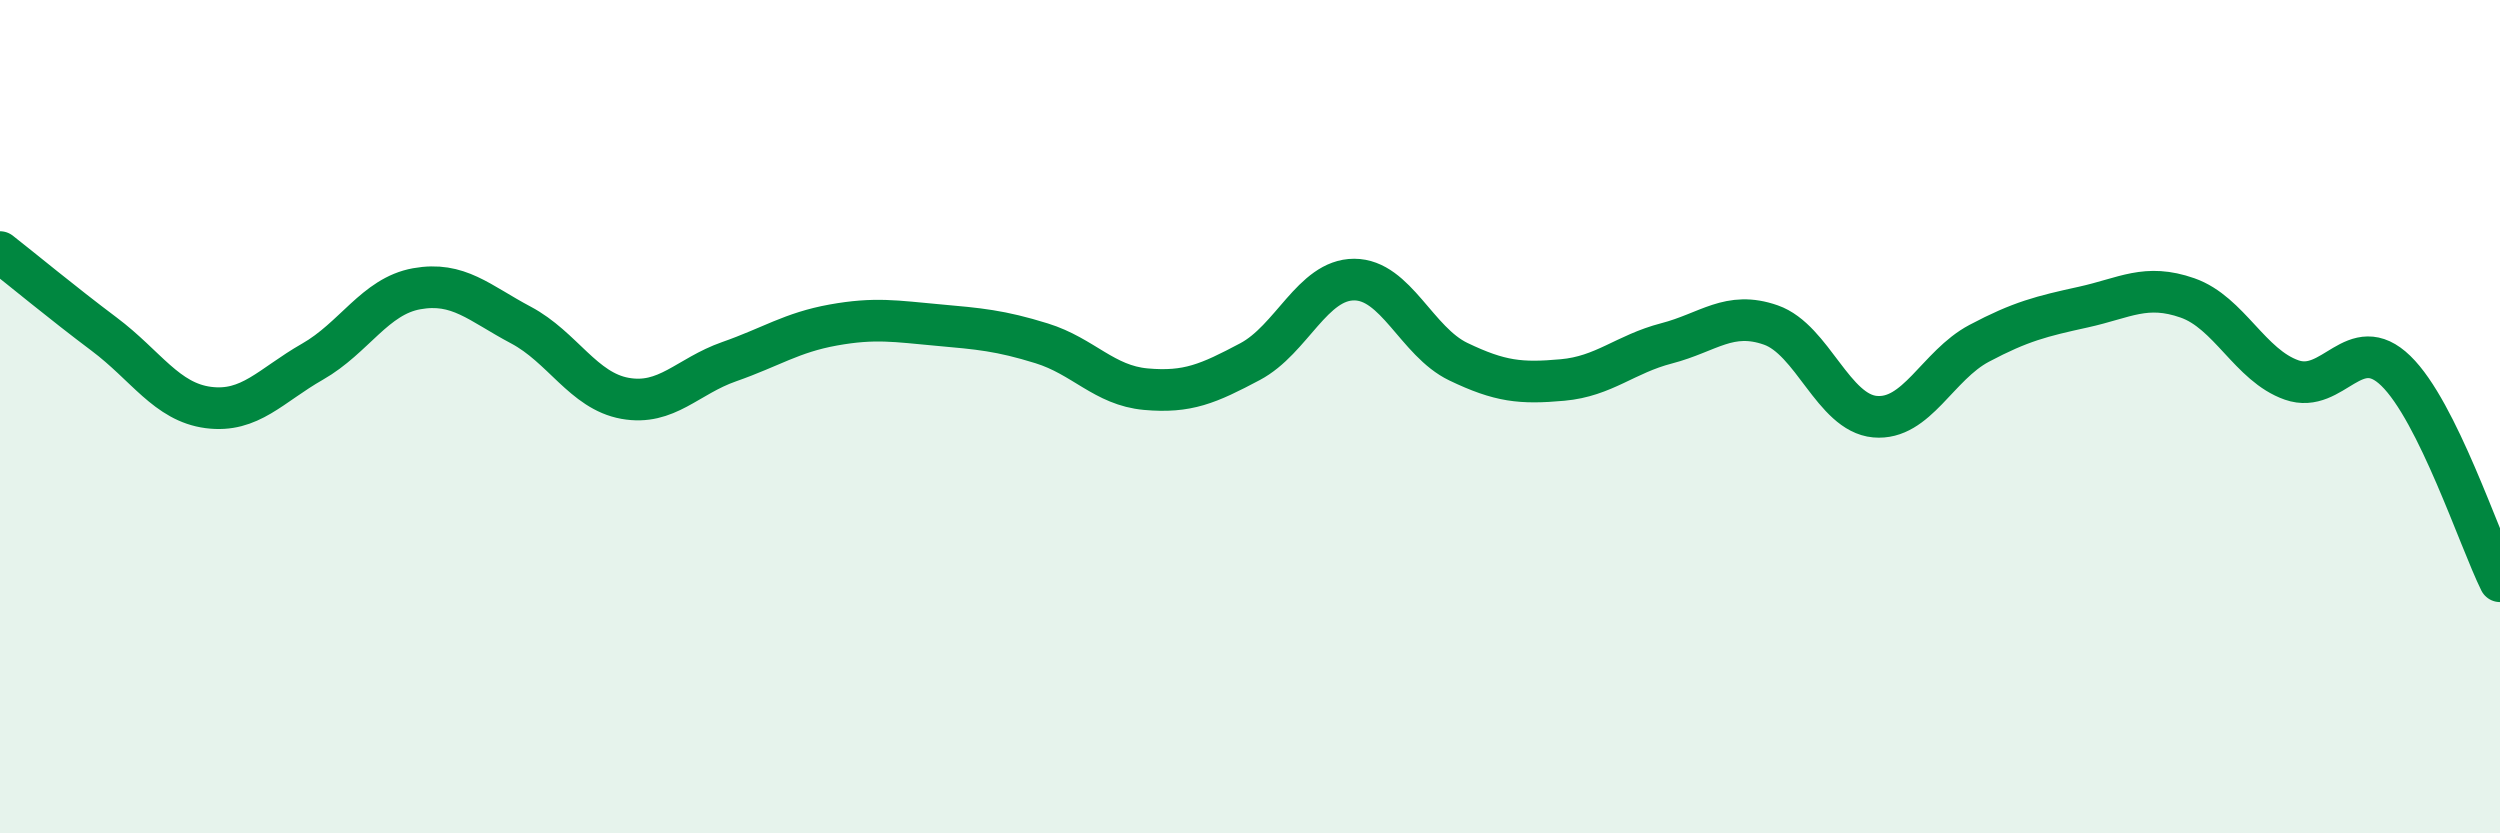
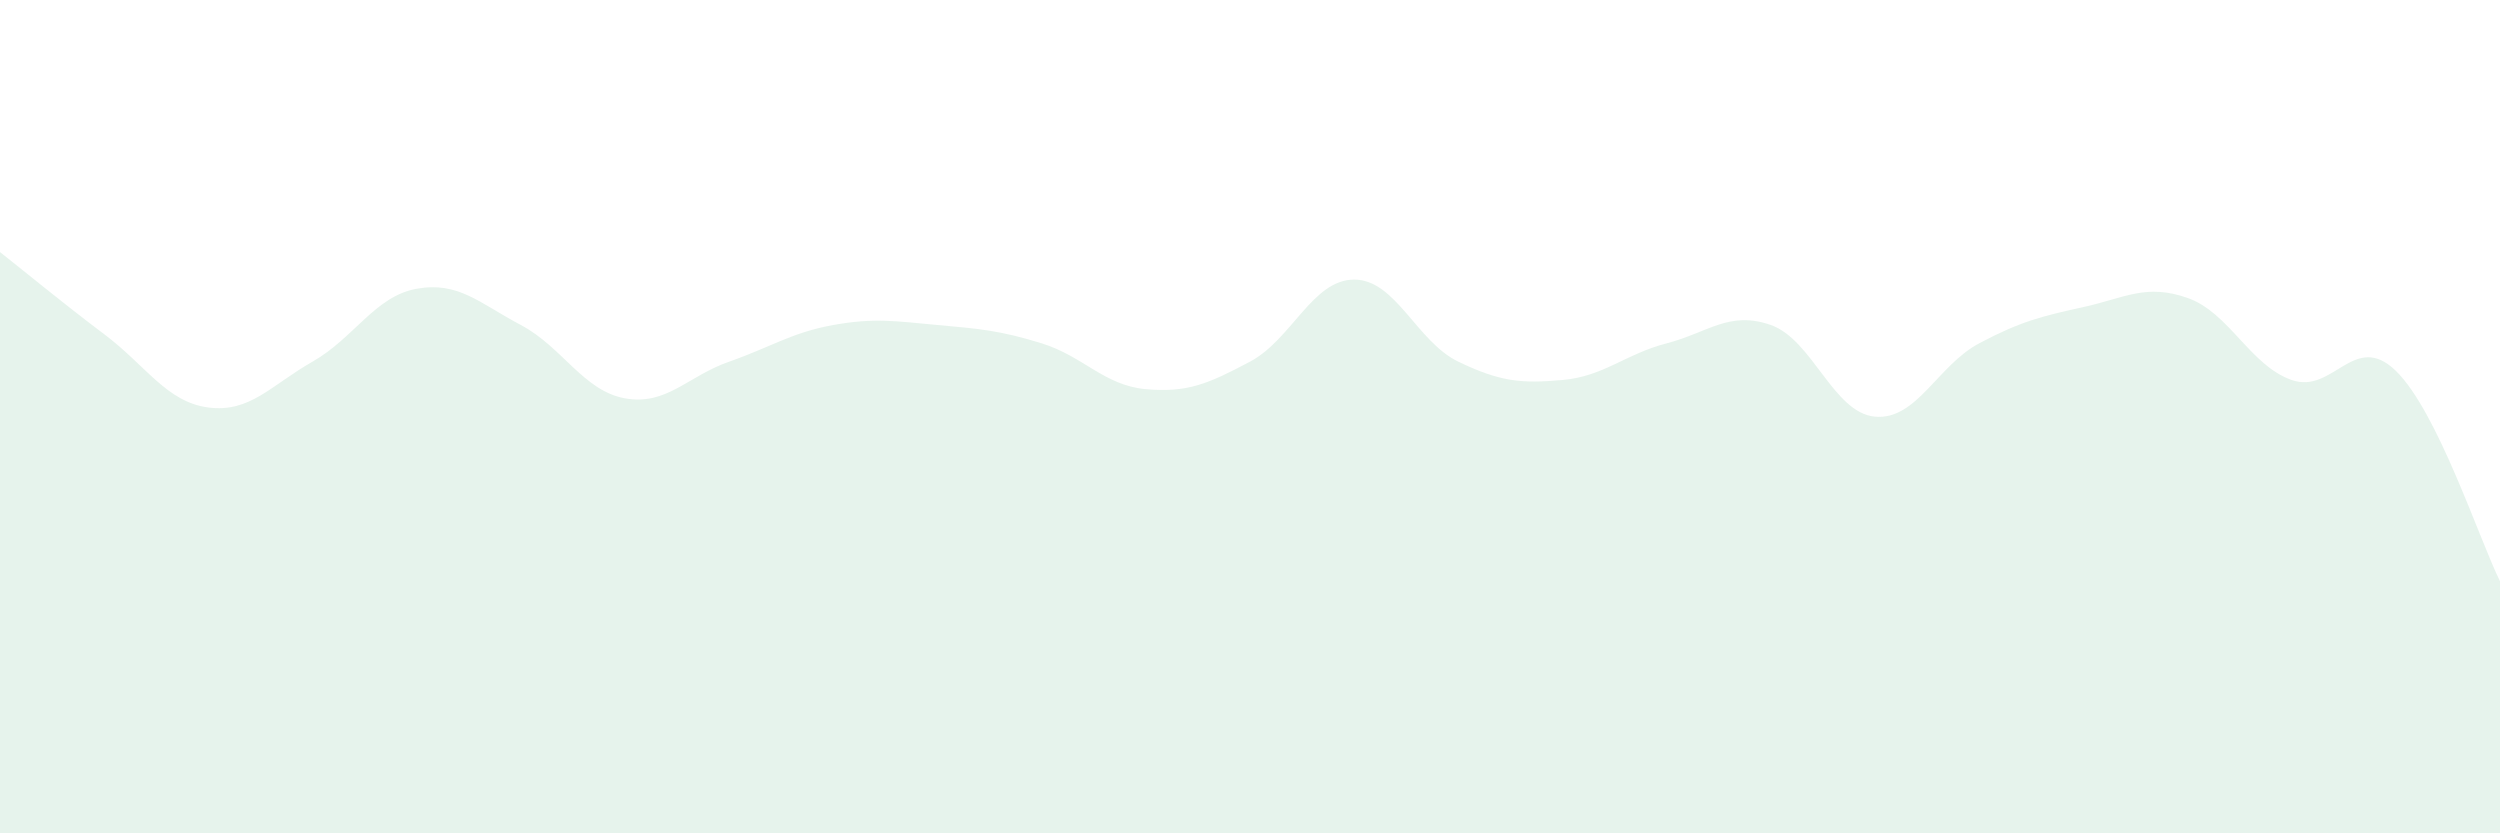
<svg xmlns="http://www.w3.org/2000/svg" width="60" height="20" viewBox="0 0 60 20">
  <path d="M 0,6.05 C 0.5,6.44 1.5,7.27 2.5,8.02 C 3.5,8.77 4,9.65 5,9.78 C 6,9.91 6.5,9.25 7.5,8.68 C 8.5,8.11 9,7.11 10,6.93 C 11,6.75 11.5,7.27 12.5,7.8 C 13.5,8.33 14,9.38 15,9.56 C 16,9.74 16.5,9.03 17.5,8.68 C 18.5,8.33 19,7.98 20,7.8 C 21,7.62 21.5,7.71 22.5,7.8 C 23.5,7.89 24,7.93 25,8.24 C 26,8.55 26.5,9.25 27.5,9.34 C 28.5,9.43 29,9.21 30,8.68 C 31,8.15 31.5,6.71 32.5,6.71 C 33.5,6.71 34,8.2 35,8.68 C 36,9.16 36.5,9.21 37.5,9.12 C 38.5,9.03 39,8.5 40,8.24 C 41,7.98 41.5,7.45 42.5,7.8 C 43.5,8.15 44,9.91 45,10 C 46,10.09 46.5,8.77 47.5,8.24 C 48.5,7.71 49,7.59 50,7.37 C 51,7.15 51.5,6.8 52.5,7.15 C 53.5,7.5 54,8.77 55,9.12 C 56,9.47 56.5,7.93 57.5,8.9 C 58.5,9.87 59.5,12.94 60,13.95L60 20L0 20Z" fill="#008740" opacity="0.1" stroke-linecap="round" stroke-linejoin="round" />
-   <path d="M 0,6.05 C 0.5,6.44 1.5,7.27 2.5,8.02 C 3.5,8.77 4,9.65 5,9.78 C 6,9.91 6.5,9.25 7.5,8.68 C 8.5,8.11 9,7.11 10,6.93 C 11,6.75 11.5,7.27 12.5,7.8 C 13.5,8.33 14,9.38 15,9.56 C 16,9.74 16.5,9.03 17.5,8.68 C 18.5,8.33 19,7.98 20,7.8 C 21,7.62 21.5,7.71 22.5,7.8 C 23.5,7.89 24,7.93 25,8.24 C 26,8.55 26.5,9.25 27.5,9.34 C 28.5,9.43 29,9.21 30,8.68 C 31,8.15 31.5,6.71 32.5,6.71 C 33.5,6.71 34,8.2 35,8.68 C 36,9.16 36.5,9.21 37.5,9.12 C 38.5,9.03 39,8.5 40,8.24 C 41,7.98 41.5,7.45 42.5,7.8 C 43.5,8.15 44,9.91 45,10 C 46,10.09 46.5,8.77 47.5,8.24 C 48.5,7.71 49,7.59 50,7.37 C 51,7.15 51.5,6.8 52.5,7.15 C 53.5,7.5 54,8.77 55,9.12 C 56,9.47 56.5,7.93 57.5,8.9 C 58.5,9.87 59.5,12.94 60,13.95" stroke="#008740" stroke-width="1" fill="none" stroke-linecap="round" stroke-linejoin="round" />
</svg>